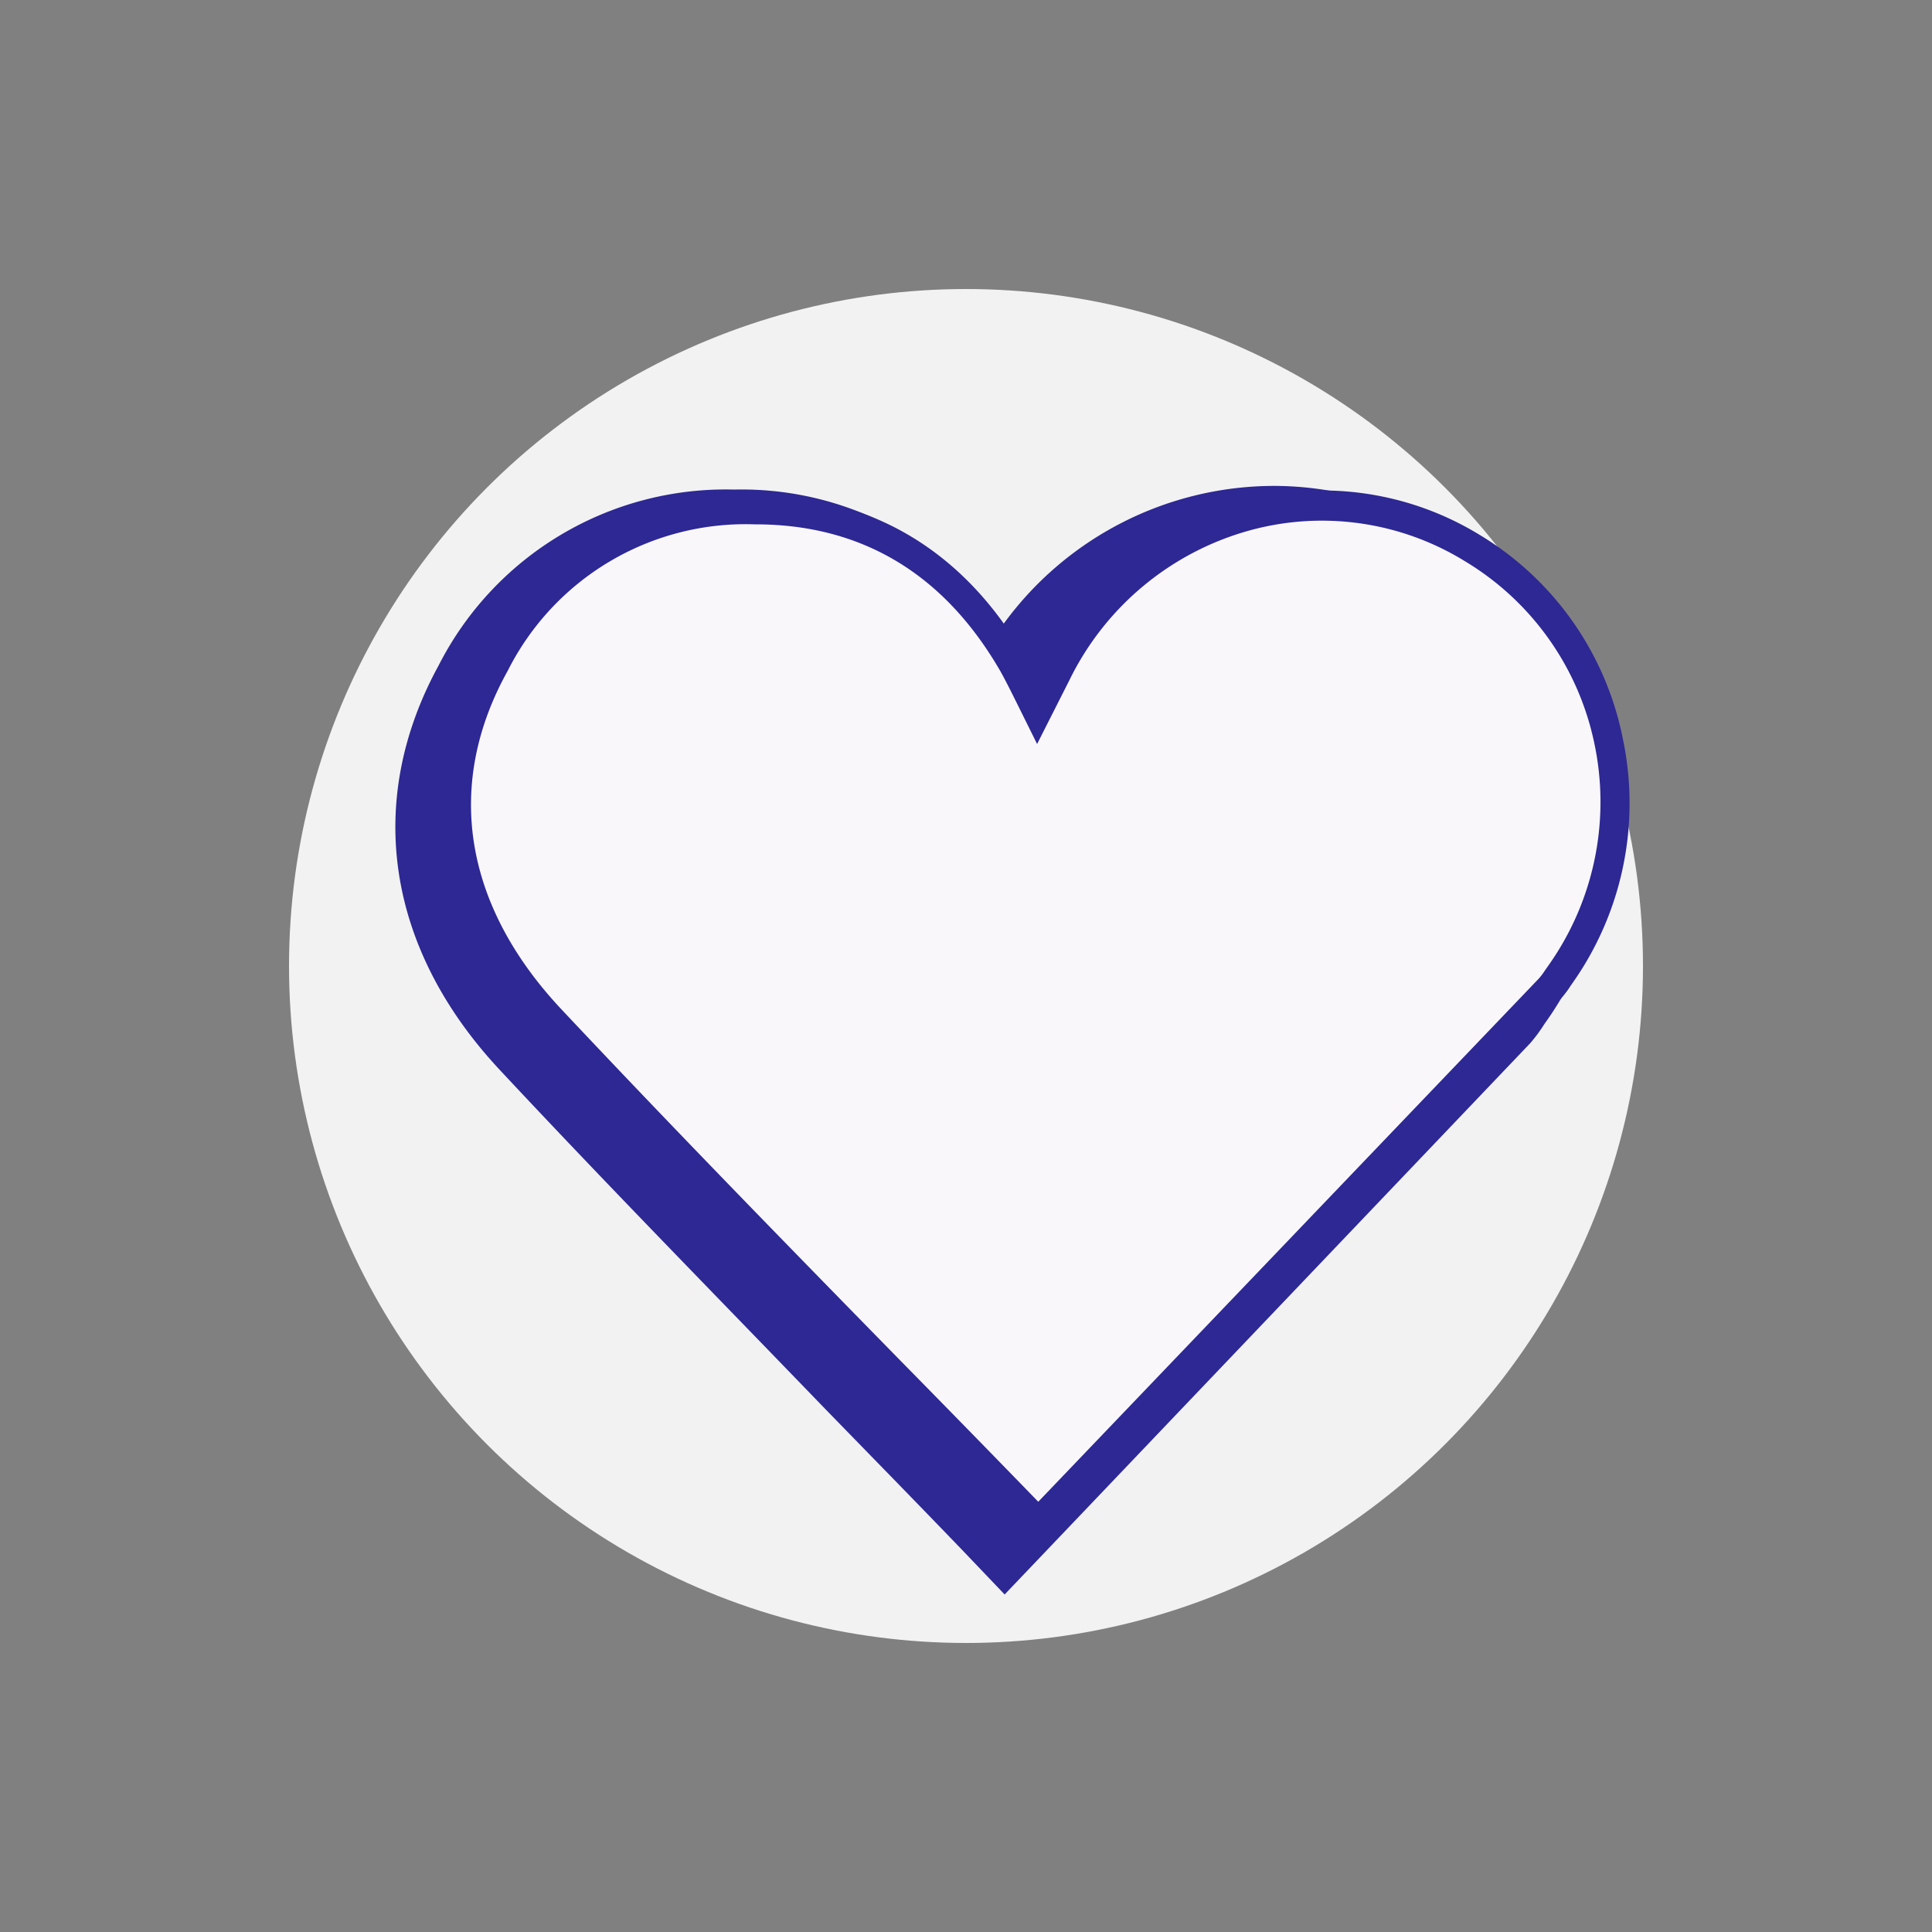
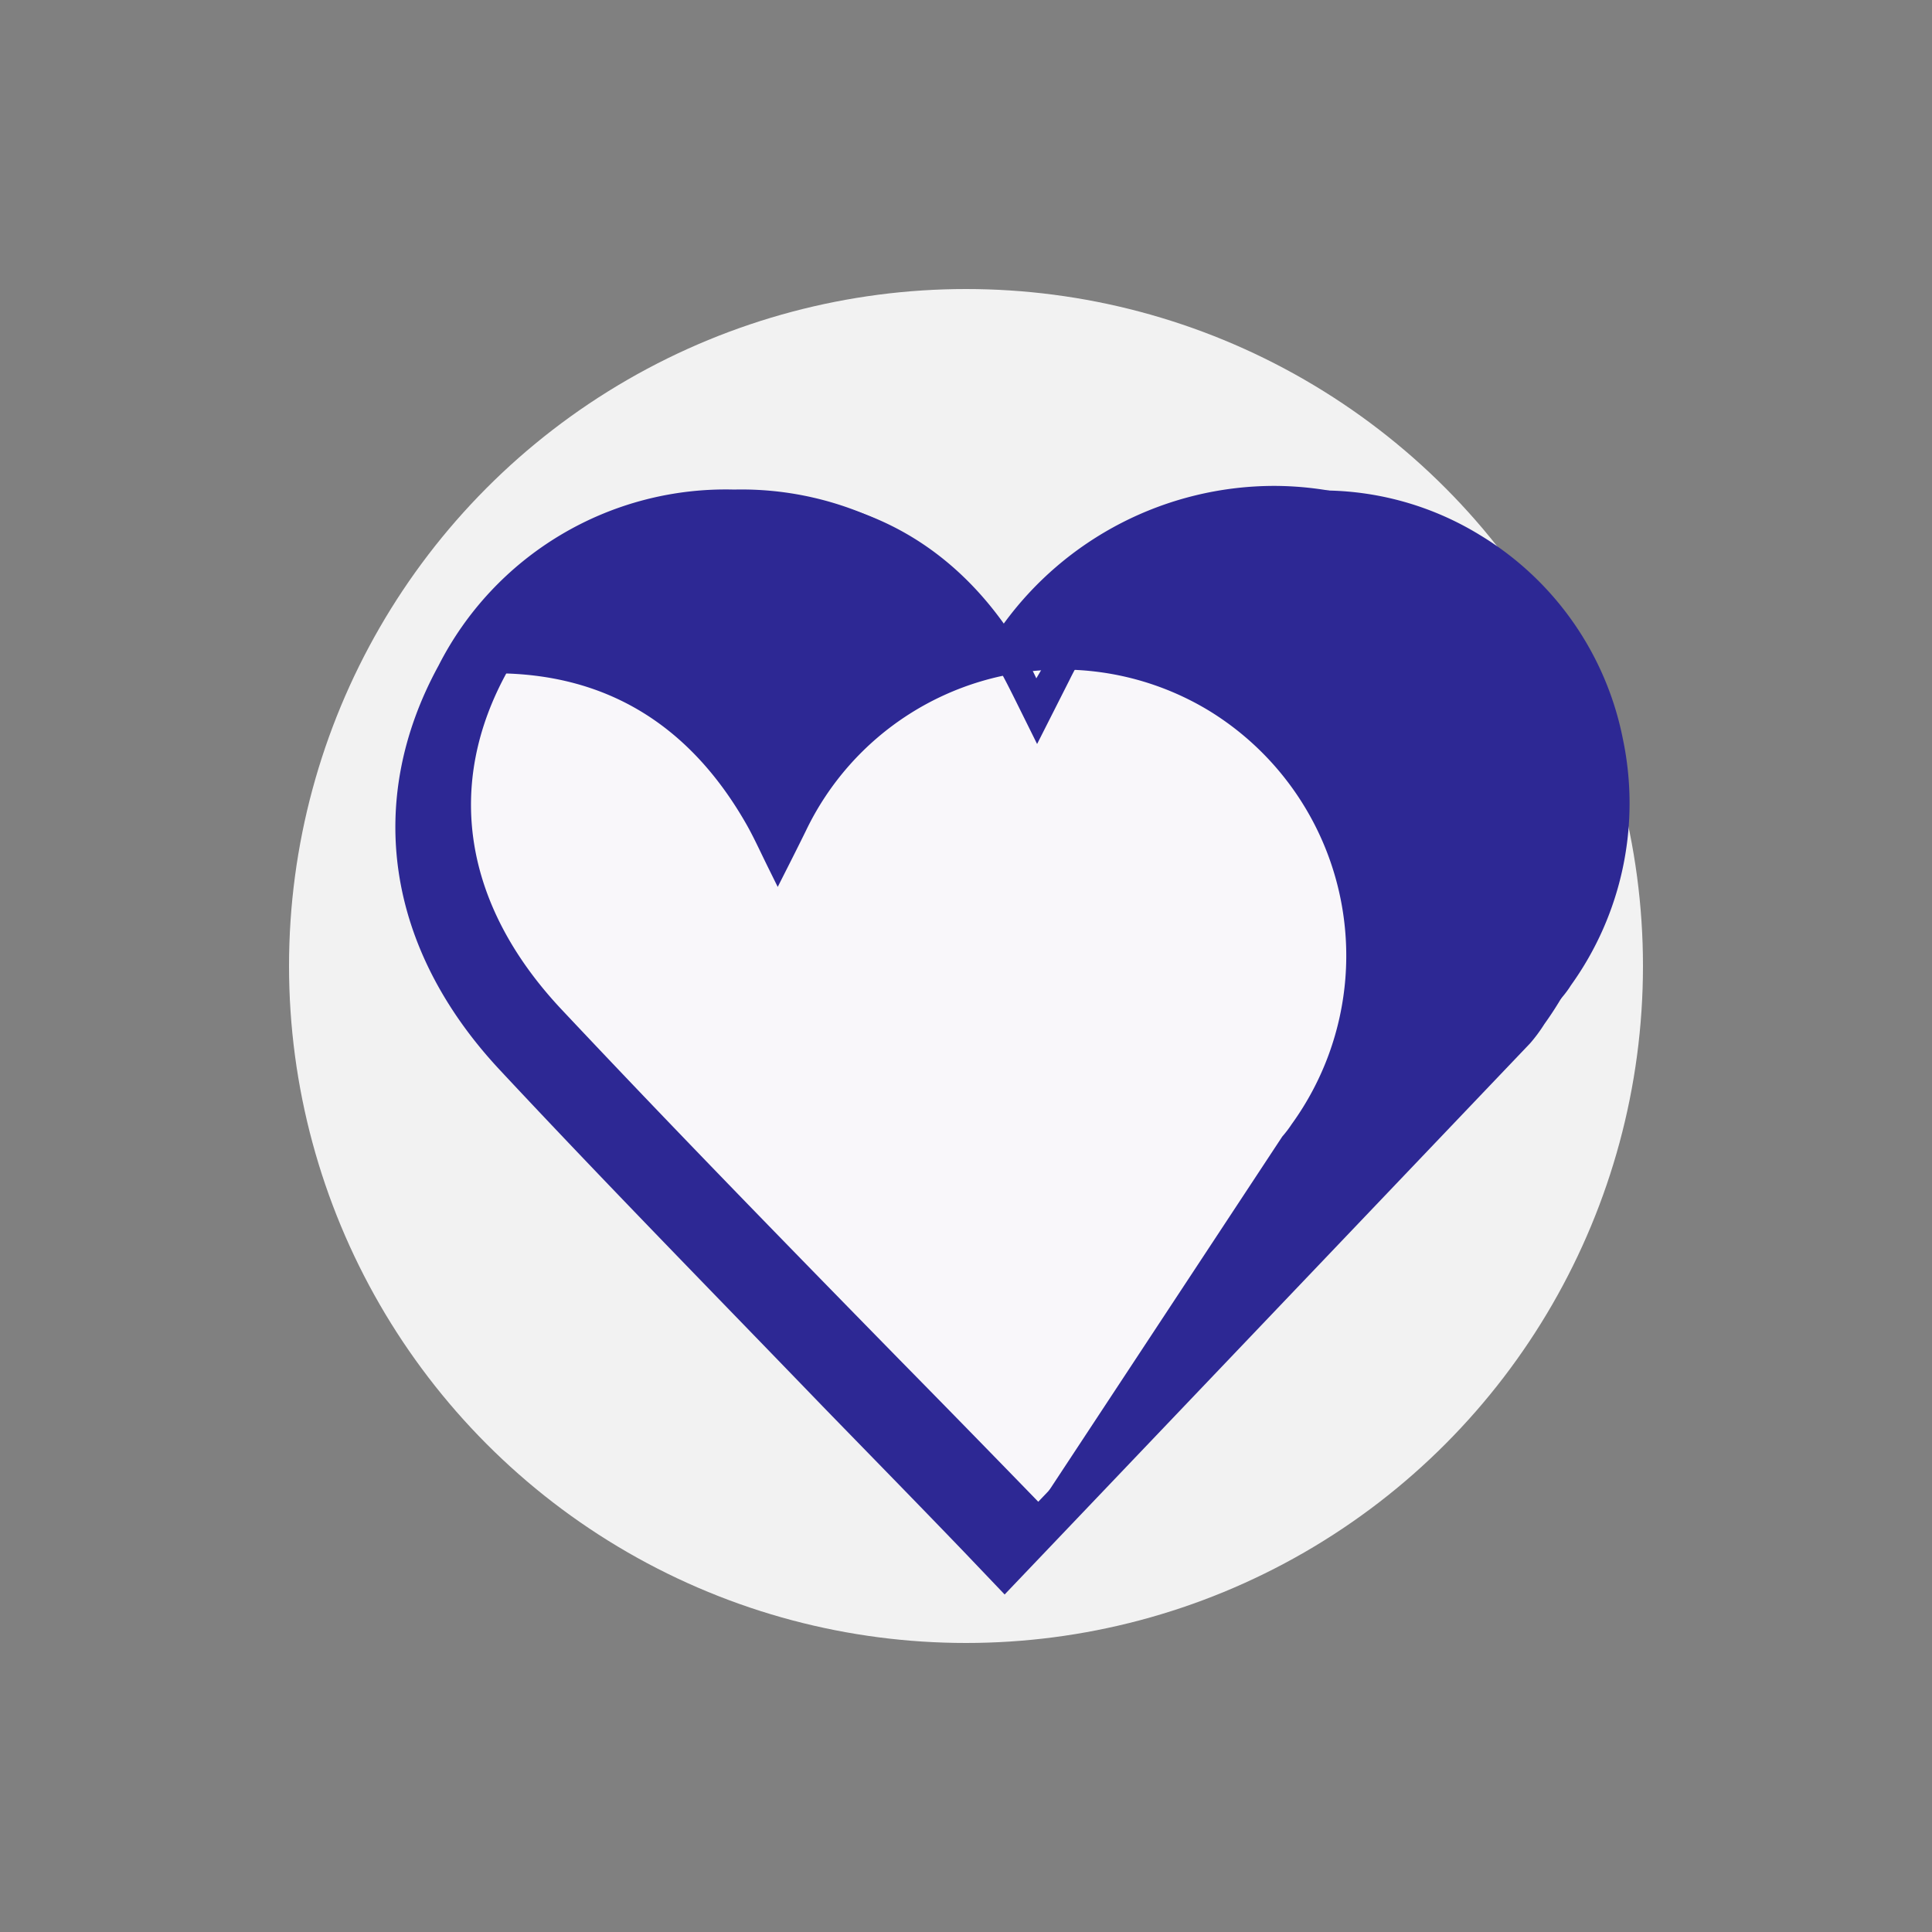
<svg xmlns="http://www.w3.org/2000/svg" id="Layer_1" data-name="Layer 1" viewBox="0 0 100 100">
  <rect x="0" y="0" width="100" height="100" fill="#808080" stroke="none" />
  <defs>
    <style>.cls-1{fill:#f2f2f2;}.cls-2{fill:#2d2894;}.cls-3{fill:#f9f7fa;stroke:#2d2894;stroke-miterlimit:10;}</style>
  </defs>
  <circle class="cls-1" cx="50" cy="50" r="35.04" />
  <g id="NlXemD">
-     <path class="cls-2" d="M52,78.33c-8.2-8.49-16.25-16.6-24-24.95-5.08-5.44-5.91-11.75-2.73-17.53A13.83,13.83,0,0,1,38,28.25c5.65,0,9.92,2.7,12.74,7.63.39.68.7,1.39,1.17,2.33l1-1.88a14.4,14.4,0,0,1,20.5-6.14A14.71,14.71,0,0,1,77.58,51.3a5.93,5.93,0,0,1-.48.64Z" />
    <path class="cls-2" d="M49.93,80.36c-2.46-2.56-4.92-5.07-7.35-7.57-5.79-6-11.25-11.56-16.72-17.42-5.86-6.28-7-13.9-3.16-20.92A16.67,16.67,0,0,1,38,25.34a16.56,16.56,0,0,1,13.91,7,17.35,17.35,0,0,1,14-7.19,17.16,17.16,0,0,1,9,2.55,17.37,17.37,0,0,1,8,11.43A17.68,17.68,0,0,1,79.94,53a8.12,8.12,0,0,1-.74,1L52,82.53Z" />
  </g>
  <g id="NlXemD-2" data-name="NlXemD">
-     <path class="cls-3" d="M53.79,78.83c-8.64-8.89-17.1-17.39-25.3-26.13C23.15,47,22.27,40.4,25.62,34.35a14.57,14.57,0,0,1,13.42-8c6,0,10.44,2.83,13.41,8,.41.71.74,1.45,1.23,2.44.41-.81.7-1.39,1-2a15.19,15.19,0,0,1,21.58-6.43,15.37,15.37,0,0,1,4.43,22.11,6.36,6.36,0,0,1-.5.66Z" />
+     <path class="cls-3" d="M53.79,78.83c-8.64-8.89-17.1-17.39-25.3-26.13C23.15,47,22.27,40.4,25.62,34.35c6,0,10.44,2.83,13.41,8,.41.71.74,1.45,1.23,2.44.41-.81.7-1.39,1-2a15.19,15.19,0,0,1,21.58-6.43,15.37,15.37,0,0,1,4.43,22.11,6.36,6.36,0,0,1-.5.66Z" />
    <path class="cls-2" d="M53.79,79.93l-.55-.57q-3.89-4-7.72-7.91c-6.09-6.22-11.84-12.1-17.59-18.23C22.49,47.42,21.4,40.41,25,34A15.38,15.38,0,0,1,39,25.62h.06c6,0,10.86,2.9,14,8.38.21.35.39.71.58,1.11L54,34.5A16.23,16.23,0,0,1,64.1,26a15.61,15.61,0,0,1,12.56,1.73A15.93,15.93,0,0,1,84,38.25,16.15,16.15,0,0,1,81.31,51l-.09.14a5.59,5.59,0,0,1-.48.61L54.34,79.35ZM39.1,27.14h-.05a13.78,13.78,0,0,0-12.77,7.58C23,40.61,24,46.81,29,52.18c5.74,6.11,11.49,12,17.57,18.21q3.57,3.63,7.17,7.34L79.64,50.66a3.32,3.32,0,0,0,.32-.42l.11-.16a14.64,14.64,0,0,0,2.47-11.52,14.43,14.43,0,0,0-6.68-9.49A14.11,14.11,0,0,0,64.52,27.5a14.75,14.75,0,0,0-9.16,7.69l-1.68,3.32-1.13-2.28c-.27-.54-.5-1-.76-1.47C48.88,29.71,44.61,27.14,39.1,27.14Z" />
  </g>
</svg>